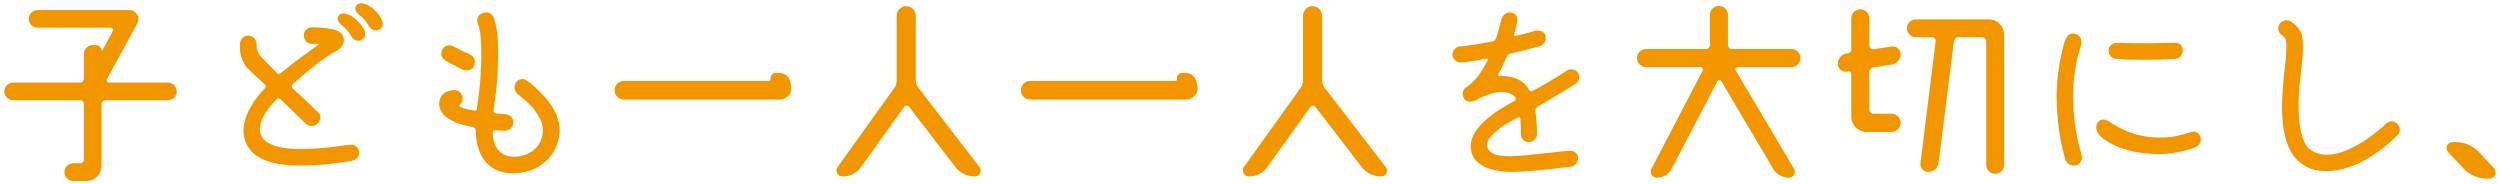
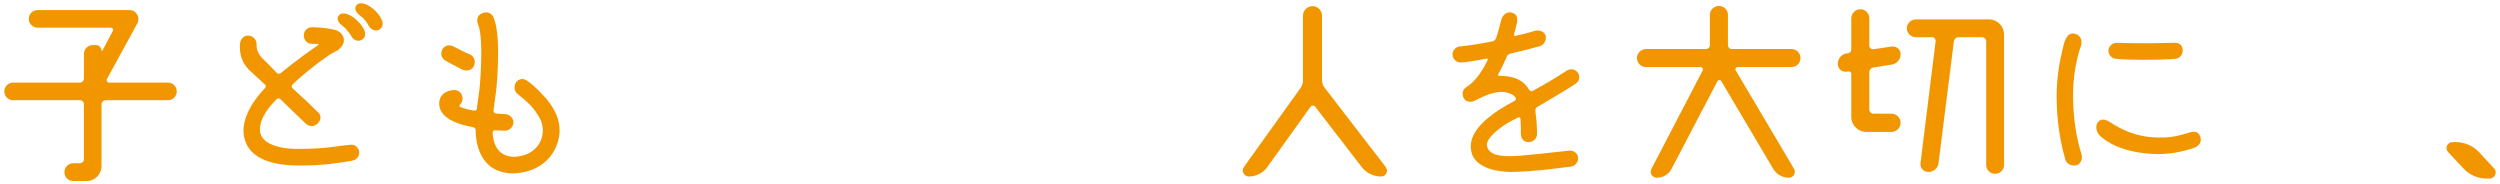
<svg xmlns="http://www.w3.org/2000/svg" version="1.1" id="レイヤー_1" x="0px" y="0px" width="434px" height="32px" viewBox="0 0 434 32" enable-background="new 0 0 434 32" xml:space="preserve">
  <g>
    <path id="XMLID_6774_" fill="#F29600" d="M29.173,14.34c0.828,0,1.511,0.684,1.511,1.511c0,0.864-0.684,1.547-1.511,1.547h-10.83   c-0.396,0-0.72,0.324-0.72,0.684v10.722c0,1.476-1.151,2.627-2.59,2.627H12.73c-0.864,0-1.547-0.684-1.547-1.547   c0-0.863,0.684-1.547,1.547-1.547h1.151c0.396,0,0.684-0.324,0.684-0.684v-9.57c0-0.36-0.288-0.684-0.684-0.684H2.26   c-0.828,0-1.511-0.684-1.511-1.547c0-0.828,0.684-1.511,1.511-1.511h11.622c0.396,0,0.684-0.324,0.684-0.72V9.375   c0-0.863,0.684-1.547,1.547-1.547h0.576c0.504,0,0.936,0.432,0.936,0.971c0,0.036,0.108,0.072,0.144,0l1.799-3.382   c0.18-0.288-0.036-0.612-0.36-0.612H6.541c-0.863,0-1.547-0.684-1.547-1.511c0-0.863,0.684-1.547,1.547-1.547h15.939   c1.188,0,1.907,1.259,1.367,2.303l-5.289,9.678c-0.144,0.252,0.036,0.612,0.36,0.612H29.173z" />
    <path id="XMLID_6770_" fill="#F29600" d="M42.887,25.206c-1.835-3.454,0.755-7.448,3.13-9.931c0.18-0.216,0.18-0.468-0.036-0.612   c-1.295-1.223-2.411-2.195-2.806-2.59c-1.295-1.332-1.619-2.878-1.511-4.498c0.072-0.828,0.719-1.439,1.439-1.403   c0.828,0.036,1.475,0.755,1.439,1.511c-0.036,0.72,0.108,1.403,0.936,2.375c0.396,0.36,1.367,1.332,2.59,2.626   c0.18,0.144,0.468,0.18,0.684,0c2.734-2.267,5.433-4.138,6.477-4.857c0.108-0.072,0.036-0.216-0.072-0.216   c-0.359,0-0.827,0-1.007,0c-0.863,0-1.403-0.684-1.403-1.476c-0.036-0.719,0.576-1.403,1.368-1.403   c2.123,0,3.634,0.359,4.102,0.468c1.367,0.432,2.159,1.943,0.72,3.274c-0.612,0.576-0.972,0.432-2.339,1.475   c-2.159,1.439-4.857,3.778-5.829,4.713c-0.18,0.18-0.18,0.432,0,0.648c1.691,1.511,3.382,3.13,4.317,4.065   c0.432,0.324,0.936,1.08,0.108,2.015c-0.828,0.792-1.511,0.503-2.087,0.108c-0.54-0.54-2.375-2.267-4.425-4.282   c-0.18-0.18-0.468-0.18-0.648,0c-1.151,1.151-2.914,3.13-2.914,5.289c0,2.123,2.519,3.346,6.692,3.346   c5.073,0,6.944-0.576,9.103-0.72c0.792-0.072,1.295,0.54,1.439,1.151c0.108,0.72-0.396,1.511-1.259,1.619   c-2.95,0.54-5.793,0.828-8.24,0.828C47.348,28.876,44.146,27.581,42.887,25.206z M61.668,3.258   c0.755,0.648,1.259,1.332,1.547,1.907c0.288,0.647,0.288,1.403-0.503,1.799c-0.756,0.324-1.475-0.108-1.799-0.828   c-0.251-0.36-0.792-1.187-1.547-1.727c-0.54-0.432-1.007-1.079-0.612-1.655C59.474,1.783,61.021,2.719,61.668,3.258z M64.727,1.495   c0.756,0.611,1.224,1.259,1.511,1.871c0.324,0.684,0.288,1.439-0.503,1.835c-0.684,0.288-1.403-0.144-1.763-0.792   c-0.216-0.432-0.756-1.223-1.547-1.763c-0.54-0.432-0.971-1.08-0.611-1.655C62.532,0.02,64.079,0.955,64.727,1.495z" />
    <path id="XMLID_6767_" fill="#F29600" d="M93.768,20.637c-1.115-2.051-2.159-2.878-3.778-4.209   c-0.719-0.468-0.863-1.439-0.396-2.159c0.503-0.648,1.295-0.684,1.871-0.288c0.576,0.36,1.871,1.439,3.382,3.167   c1.511,1.871,2.303,3.49,2.303,5.613c-0.108,3.058-2.267,7.088-7.988,7.34c-6.081,0-6.584-5.685-6.584-7.484   c0-0.252-0.18-0.468-0.432-0.54c-5.073-0.899-6.117-2.878-5.865-4.534c0.18-1.223,1.295-1.871,2.555-1.907   c0.792-0.036,1.367,0.54,1.475,1.367c0,0.432-0.108,0.828-0.432,1.115c-0.144,0.144-0.18,0.36,0,0.432   c0.396,0.18,1.115,0.432,2.411,0.647c0.288,0.072,0.504-0.108,0.504-0.36c0.072-0.612,0.216-1.763,0.396-2.986   c0.18-1.331,0.324-3.778,0.36-6.188c0.036-3.562-0.324-4.894-0.576-5.469c-0.324-0.828,0.036-1.583,0.504-1.763   c0.54-0.36,1.691-0.54,2.195,0.576c0.576,1.403,0.828,3.526,0.792,6.692c-0.036,2.483-0.18,5.073-0.396,6.549   c-0.144,1.007-0.324,2.267-0.396,2.95c-0.036,0.288,0.18,0.504,0.432,0.504c0.432,0.036,1.08,0.108,1.547,0.108   c0.719,0,1.439,0.611,1.475,1.331c0.036,0.828-0.612,1.511-1.439,1.547c-0.503,0-1.223-0.036-1.727-0.072   c-0.252-0.036-0.468,0.18-0.432,0.432c0.036,1.26,0.504,4.21,3.814,4.174C93.696,27.005,95.064,23.227,93.768,20.637z    M80.384,12.145c-0.828-0.396-3.059-1.619-3.059-1.619c-0.684-0.432-0.936-1.151-0.503-2.015c0.503-0.756,1.367-0.756,1.943-0.432   c0.503,0.252,1.799,0.972,2.878,1.403c0.755,0.36,0.971,1.259,0.611,1.979C81.967,12.11,81.247,12.397,80.384,12.145z" />
-     <path id="XMLID_6765_" fill="#F29600" d="M133.532,14.053c0.144,0,0.288-0.144,0.252-0.288c-0.108-0.612,0.36-1.115,0.936-1.115   h0.54c0.972,0,1.799,0.684,1.943,1.619l0.144,0.719c0.216,1.187-0.719,2.303-1.979,2.303H108.31c-0.899,0-1.619-0.719-1.619-1.619   c0-0.9,0.719-1.619,1.619-1.619H133.532z" />
-     <path id="XMLID_6763_" fill="#F29600" d="M158.976,13.945c0,0.432,0.144,0.899,0.432,1.259l10.614,13.78   c0.54,0.684,0.072,1.655-0.792,1.655c-1.332,0-2.591-0.612-3.382-1.655l-8.06-10.47c-0.216-0.252-0.612-0.252-0.828,0.036   l-7.484,10.434c-0.72,1.043-1.943,1.655-3.202,1.655c-0.864,0-1.367-0.972-0.864-1.655l9.859-13.745   c0.252-0.36,0.396-0.792,0.396-1.259V2.719c0-0.899,0.756-1.655,1.655-1.655s1.655,0.756,1.655,1.655V13.945z" />
-     <path id="XMLID_6761_" fill="#F29600" d="M204.064,14.053c0.144,0,0.288-0.144,0.252-0.288c-0.108-0.612,0.36-1.115,0.936-1.115   h0.54c0.972,0,1.799,0.684,1.943,1.619l0.144,0.719c0.216,1.187-0.719,2.303-1.979,2.303h-27.057c-0.899,0-1.619-0.719-1.619-1.619   c0-0.9,0.719-1.619,1.619-1.619H204.064z" />
    <path id="XMLID_6759_" fill="#F29600" d="M229.507,13.945c0,0.432,0.145,0.899,0.432,1.259l10.614,13.78   c0.54,0.684,0.072,1.655-0.791,1.655c-1.331,0-2.591-0.612-3.382-1.655l-8.061-10.47c-0.216-0.252-0.611-0.252-0.827,0.036   l-7.484,10.434c-0.72,1.043-1.943,1.655-3.202,1.655c-0.864,0-1.367-0.972-0.864-1.655l9.858-13.745   c0.252-0.36,0.396-0.792,0.396-1.259V2.719c0-0.899,0.755-1.655,1.655-1.655c0.899,0,1.654,0.756,1.654,1.655V13.945z" />
    <path id="XMLID_6757_" fill="#F29600" d="M266.897,18.55c-0.252,0.108-0.396,0.432-0.36,0.719c0.324,2.159,0.288,3.958,0.288,4.066   c0,0.504-0.468,1.295-1.403,1.331c-0.972,0.036-1.403-0.684-1.403-1.475c0,0,0.036-1.151-0.072-2.626   c-0.035-0.18-0.251-0.288-0.432-0.144c-0.575,0.252-1.655,0.792-2.626,1.475c-1.512,1.043-3.131,2.555-2.699,3.634   c0.396,1.223,1.764,1.583,3.922,1.583c2.231,0,7.736-0.72,10.435-0.971c0.72,0,1.331,0.503,1.403,1.151   c0.108,0.684-0.396,1.475-1.151,1.619c-0.288,0-6.477,0.935-10.542,0.935c-2.447,0-5.793-0.719-6.692-3.022   c-0.756-2.231-0.108-5.361,7.304-9.283c0.252-0.108,0.396-0.432,0.216-0.611c-0.18-0.252-0.468-0.54-1.115-0.756   c-1.871-0.647-3.922,0.252-5.937,1.295c-0.72,0.324-1.476,0.252-1.871-0.324c-0.468-0.828-0.252-1.655,0.432-2.051   c1.044-0.648,2.375-1.979,3.67-4.678c0.108-0.144-0.072-0.288-0.216-0.252c-1.619,0.324-3.706,0.684-4.497,0.684   c-0.756,0-1.403-0.647-1.403-1.403c0-0.72,0.647-1.403,1.403-1.403c1.043-0.036,4.317-0.612,5.576-0.864   c0.324-0.072,0.504-0.324,0.612-0.611c0.323-0.936,0.575-1.943,0.899-3.203c0.252-0.792,0.899-1.367,1.763-1.187   c1.008,0.252,1.079,0.971,0.936,1.835c-0.107,0.468-0.288,1.151-0.504,1.979c-0.071,0.144,0.108,0.324,0.216,0.251   c1.439-0.324,2.555-0.611,3.274-0.863c0.828-0.252,1.799,0.036,2.015,0.863c0.108,0.72-0.252,1.511-1.007,1.763   c-1.26,0.36-3.202,0.864-5.109,1.295c-0.288,0.072-0.54,0.216-0.647,0.54c-0.324,0.72-0.936,2.087-1.476,3.022   c-0.107,0.18,0.036,0.36,0.18,0.324c1.151-0.036,3.886,0.072,5.182,2.411c0.144,0.216,0.396,0.324,0.611,0.18   c1.943-1.043,3.958-2.231,5.865-3.49c0.72-0.504,1.619-0.216,1.979,0.324c0.432,0.612,0.324,1.547-0.54,2.015   C271.898,15.636,268.156,17.794,266.897,18.55z" />
    <path id="XMLID_6755_" fill="#F29600" d="M311.014,8.512c0.863,0,1.547,0.719,1.547,1.547c0,0.9-0.684,1.583-1.547,1.583h-9.354   c-0.288,0-0.504,0.324-0.324,0.611l10.11,17.055c0.396,0.684-0.107,1.547-0.899,1.547c-1.079,0-2.123-0.576-2.698-1.511   l-9.031-15.256c-0.144-0.252-0.54-0.252-0.684,0.036l-7.951,15.184c-0.504,0.972-1.512,1.547-2.555,1.547   c-0.792,0-1.331-0.828-0.936-1.547l8.887-17.055c0.145-0.252-0.036-0.611-0.359-0.611h-9.463c-0.863,0-1.583-0.684-1.583-1.583   c0-0.828,0.72-1.547,1.583-1.547h10.398c0.396,0,0.684-0.324,0.684-0.684V2.575c0-0.863,0.72-1.547,1.583-1.547   c0.827,0,1.547,0.684,1.547,1.547v5.253c0,0.36,0.288,0.684,0.684,0.684H311.014z" />
    <path id="XMLID_6752_" fill="#F29600" d="M322.965,1.603c0.864,0,1.548,0.719,1.548,1.583v4.75c0,0.36,0.323,0.647,0.72,0.611   l3.166-0.468c0.827-0.108,1.547,0.504,1.547,1.332c0,0.899-0.684,1.691-1.547,1.799l-3.166,0.504   c-0.396,0.036-0.72,0.396-0.72,0.792v6.513c0,0.396,0.323,0.719,0.72,0.719h3.13c0.863,0,1.583,0.72,1.583,1.583   c0,0.863-0.72,1.583-1.583,1.583h-4.354c-1.439,0-2.627-1.151-2.627-2.626v-7.448c0-0.288-0.216-0.468-0.504-0.432l-0.287,0.036   c-0.828,0.144-1.548-0.504-1.548-1.367c0-0.9,0.648-1.655,1.548-1.799l0.287-0.036c0.288-0.072,0.504-0.288,0.504-0.575V3.186   C321.382,2.323,322.102,1.603,322.965,1.603z M331.025,4.913c0-0.828,0.72-1.547,1.548-1.547h12.701   c1.475,0,2.626,1.188,2.626,2.627v22.631c0,0.864-0.684,1.547-1.547,1.547s-1.547-0.684-1.547-1.547V7.18   c0-0.396-0.324-0.719-0.684-0.719h-4.138c-0.396,0-0.756,0.324-0.792,0.719l-2.662,21.121c-0.108,0.899-0.864,1.547-1.764,1.547   c-0.863,0-1.475-0.719-1.367-1.547l2.627-21.121c0.036-0.396-0.252-0.719-0.612-0.719h-2.842   C331.745,6.461,331.025,5.777,331.025,4.913z" />
    <path id="XMLID_6748_" fill="#F29600" d="M360.571,5.993c0.684,0.36,0.972,1.115,0.647,2.086c-0.611,1.655-1.223,4.498-1.331,7.7   c-0.036,2.771,0.145,6.8,1.476,11.082c0.18,0.72-0.072,1.547-0.899,1.835c-1.044,0.18-1.655-0.324-1.907-0.935   c-1.367-4.642-1.583-9.067-1.511-12.089c0.071-1.763,0.251-3.454,0.575-5.073C358.268,7.612,358.556,5.093,360.571,5.993z    M366.364,21.248c1.331,0.828,3.994,2.555,8.204,2.626c1.942,0.036,2.95-0.108,5.289-0.792c0.863-0.324,1.727-0.396,2.122,0.648   c0.324,0.935-0.323,1.691-1.115,1.943c-1.907,0.647-3.958,1.079-6.296,1.079c-6.297-0.144-9.031-2.303-9.931-3.094   c-0.828-0.828-0.899-1.871-0.433-2.447C364.637,20.637,365.357,20.565,366.364,21.248z M367.263,10.202   c-0.72-0.072-1.331-0.792-1.223-1.547c0.071-0.684,0.719-1.224,1.438-1.224c1.115,0,3.274,0.18,9.967,0   c0.72-0.036,1.403,0.216,1.476,1.295c0,0.936-0.684,1.403-1.188,1.475c-0.936,0.108-3.347,0.18-5.721,0.18   C370.826,10.382,368.487,10.346,367.263,10.202z" />
-     <path id="XMLID_6746_" fill="#F29600" d="M399.04,19.342c0.145,4.209,1.116,5.865,1.835,6.476c1.439,1.188,3.383,1.368,5.901,0.504   c2.303-0.828,4.929-2.519,7.412-4.821c0.719-0.684,1.547-0.504,2.051,0.072c0.468,0.576,0.575,1.403-0.145,2.015   c-2.662,2.59-5.648,4.569-8.312,5.433c-1.438,0.468-2.734,0.684-3.886,0.684c-1.906,0-3.346-0.396-4.785-1.655   c-1.799-1.511-2.807-4.354-2.95-8.599c-0.036-3.274,0.323-6.656,0.611-8.779c0,0,0.072-1.08,0.145-2.231   c0.035-1.151,0-1.871-0.72-2.303c-0.72-0.396-0.864-1.295-0.504-1.907c0.468-0.684,1.295-0.936,1.979-0.504   c0.54,0.324,1.332,0.972,1.835,2.015c0.288,0.899,0.324,2.015,0.252,3.454C399.543,12.757,398.932,15.06,399.04,19.342z" />
    <path id="XMLID_6744_" fill="#F29600" d="M432.975,29.236c0.612,0.647,0.145,1.763-0.791,1.763h-0.504   c-1.548,0-3.022-0.647-4.03-1.763l-2.662-2.843c-0.611-0.647-0.145-1.727,0.791-1.727h0.54c1.547,0,2.986,0.648,4.03,1.727   L432.975,29.236z" />
  </g>
</svg>